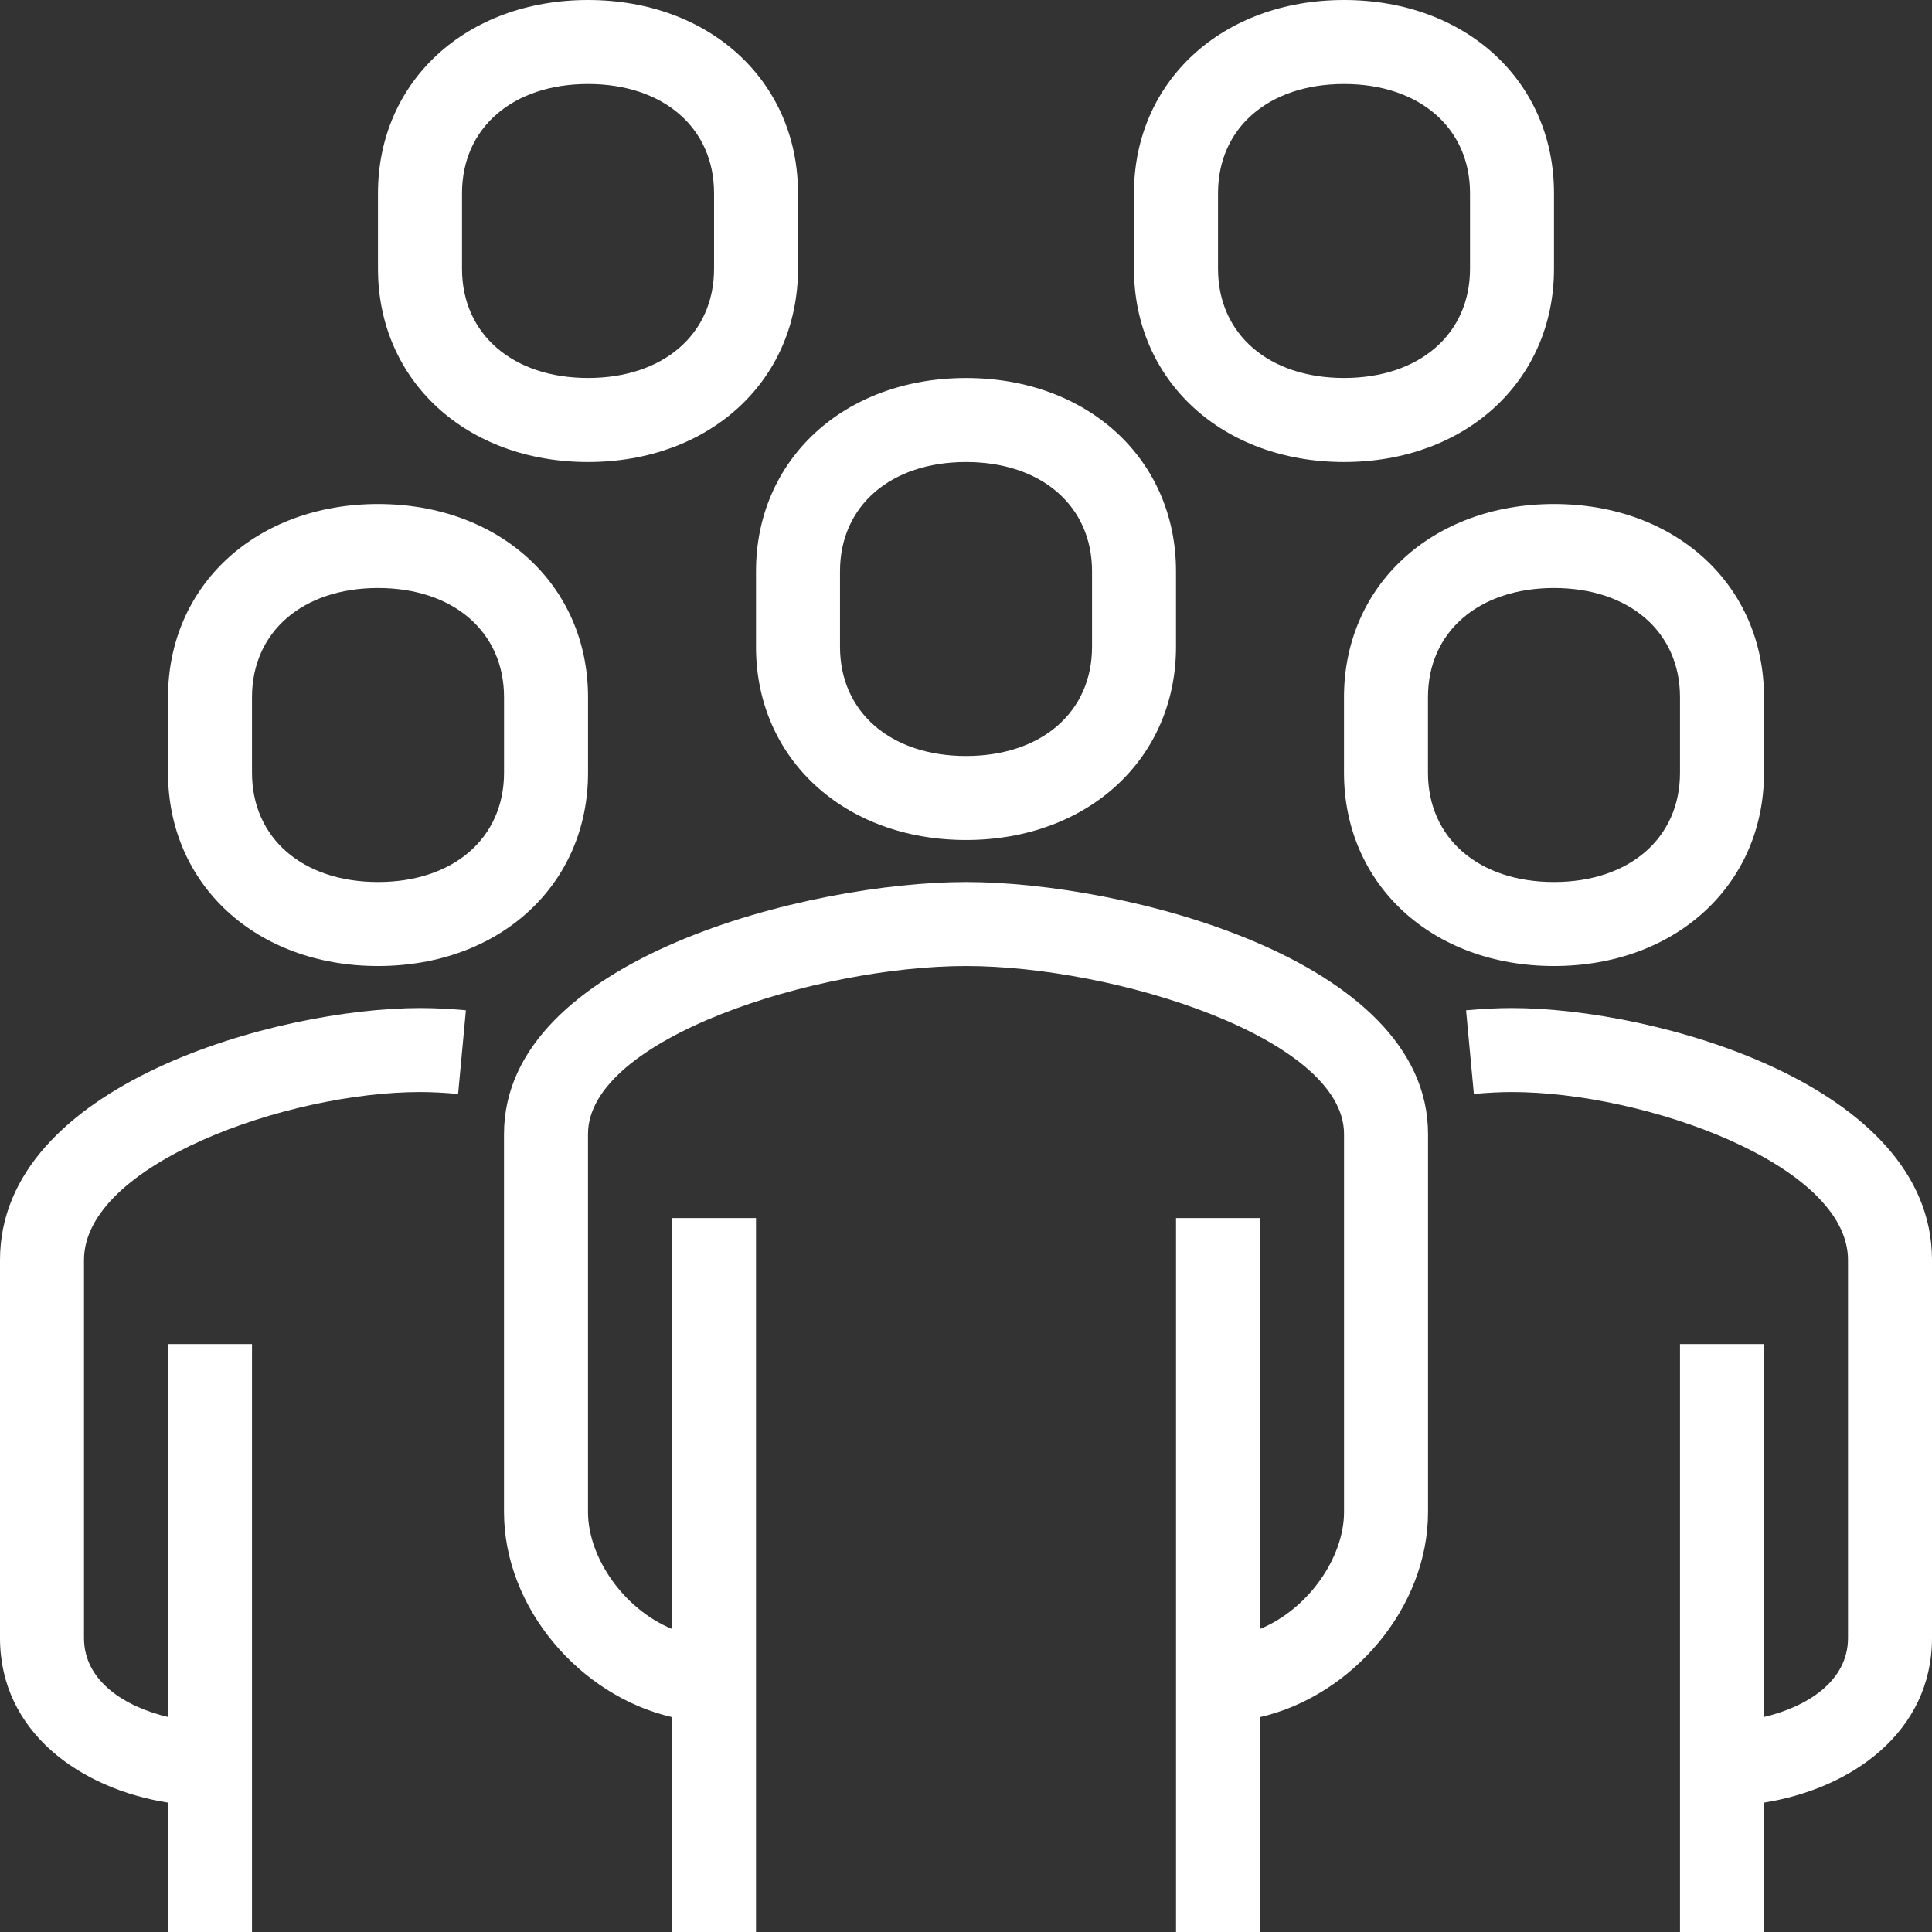
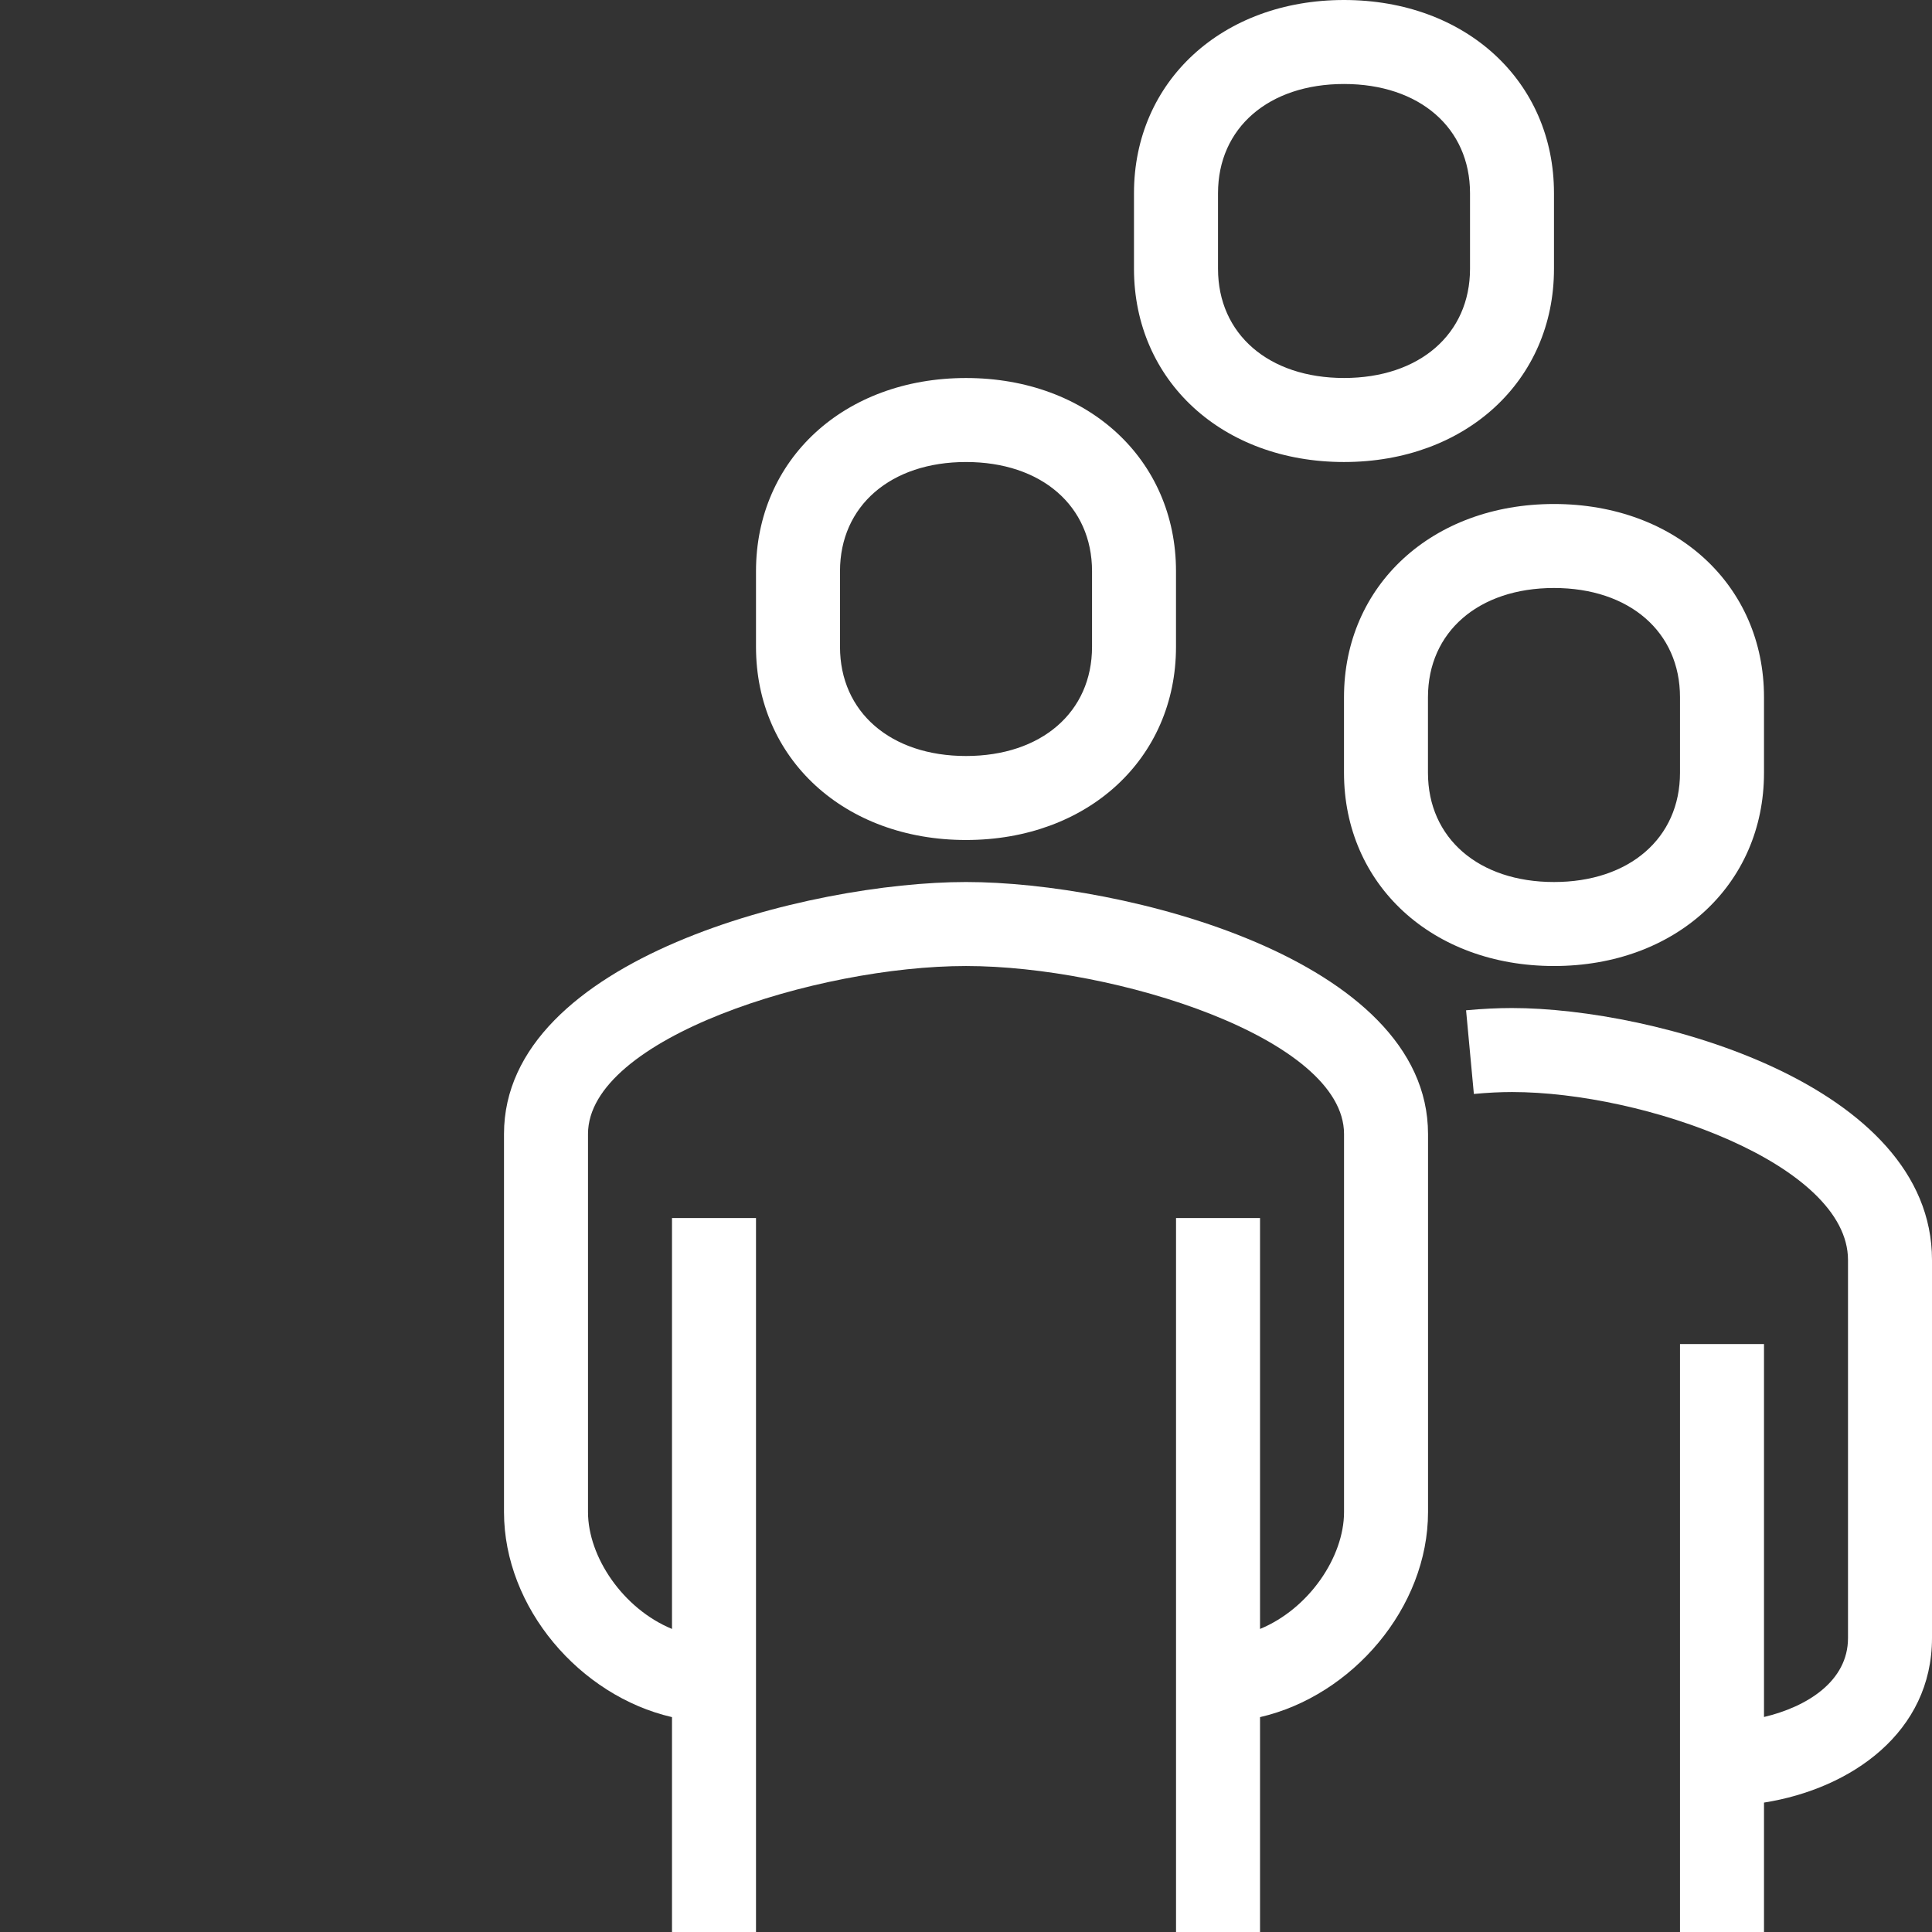
<svg xmlns="http://www.w3.org/2000/svg" version="1.1" id="Calque_2_00000153679322518481888820000017306828052103755954_" x="0px" y="0px" viewBox="0 0 59.225 59.226" style="enable-background:new 0 0 59.225 59.226;" xml:space="preserve" fill="#fff">
  <rect x="0" y="0" width="59.225" height="59.226" fill="#333333" stroke="none" />
  <g>
    <path d="M29.613,27.038c-4.784,0-14.163,2.332-14.163,7.725v11.588   c0,2.933,2.325,5.636,5.15,6.287v6.588h2.575V37.338h-2.575v12.597   c-1.5-0.619-2.575-2.207-2.575-3.584V34.763c0-2.938,7.03-5.15,11.588-5.15   c4.558,0,11.588,2.212,11.588,5.15v11.588c0,1.378-1.075,2.965-2.575,3.584   v-12.597h-2.575v21.888h2.575v-6.588c2.825-0.651,5.15-3.354,5.15-6.287V34.763   C43.775,29.371,34.397,27.038,29.613,27.038z" />
    <path d="M46.35,30.901c-0.436,0-0.91,0.023-1.408,0.069l0.239,2.565   c0.415-0.039,0.808-0.059,1.169-0.059c4.051,0,10.3,2.212,10.3,5.15v11.588   c0,1.33-1.266,2.111-2.575,2.42V41.201h-2.575v18.025h2.575V55.258   c2.681-0.424,5.15-2.16,5.15-5.045V38.626   C59.225,33.233,50.699,30.901,46.35,30.901z" />
    <path d="M23.175,19.828c0,3.431,2.707,5.922,6.438,5.922   c3.73,0,6.437-2.491,6.437-5.922v-2.318c0-3.431-2.707-5.922-6.437-5.922   c-3.731,0-6.438,2.491-6.438,5.922V19.828z M25.75,17.51   c0-2.002,1.553-3.347,3.863-3.347c2.31,0,3.863,1.345,3.863,3.347v2.318   c0,2.002-1.553,3.347-3.863,3.347c-2.31,0-3.863-1.345-3.863-3.347V17.51z" />
    <path d="M41.2,21.372v2.318c0,3.432,2.707,5.923,6.437,5.923   c3.73,0,6.438-2.491,6.438-5.923v-2.318c0-3.431-2.707-5.922-6.438-5.922   C43.907,15.45,41.2,17.941,41.2,21.372z M51.5,21.372v2.318   c0,2.002-1.553,3.348-3.863,3.348c-2.31,0-3.863-1.345-3.863-3.348v-2.318   c0-2.002,1.553-3.347,3.863-3.347C49.947,18.025,51.5,19.37,51.5,21.372z" />
-     <path d="M0,38.626v11.588c0,2.885,2.469,4.622,5.15,5.045v3.967h2.575V41.201h-2.575   v11.433c-1.309-0.309-2.575-1.09-2.575-2.42V38.626   c0-2.938,6.248-5.15,10.3-5.15c0.36,0,0.753,0.02,1.168,0.059l0.239-2.565   c-0.5-0.047-0.973-0.069-1.407-0.069C8.526,30.901,0,33.233,0,38.626z" />
-     <path d="M11.588,29.613c3.73,0,6.438-2.491,6.438-5.923v-2.318   c0-3.431-2.708-5.922-6.438-5.922s-6.437,2.491-6.437,5.922v2.318   C5.15,27.122,7.858,29.613,11.588,29.613z M7.725,21.372   c0-2.002,1.552-3.347,3.863-3.347s3.863,1.345,3.863,3.347v2.318   c0,2.002-1.552,3.348-3.863,3.348s-3.863-1.345-3.863-3.348V21.372z" />
-     <path d="M18.025,14.163c3.73,0,6.437-2.491,6.437-5.922V5.922   C24.463,2.491,21.756,0,18.025,0c-3.73,0-6.438,2.491-6.438,5.922v2.318   C11.588,11.672,14.295,14.163,18.025,14.163z M14.163,5.922   c0-2.002,1.552-3.347,3.863-3.347c2.31,0,3.863,1.345,3.863,3.347v2.318   c0,2.002-1.553,3.347-3.863,3.347c-2.31,0-3.863-1.345-3.863-3.347V5.922z" />
    <path d="M41.2,14.163c3.73,0,6.437-2.491,6.437-5.922V5.922   C47.638,2.491,44.931,0,41.2,0c-3.731,0-6.438,2.491-6.438,5.922v2.318   C34.763,11.672,37.47,14.163,41.2,14.163z M37.338,5.922   c0-2.002,1.553-3.347,3.863-3.347c2.31,0,3.862,1.345,3.862,3.347v2.318   c0,2.002-1.553,3.347-3.862,3.347c-2.31,0-3.863-1.345-3.863-3.347V5.922z" />
  </g>
</svg>